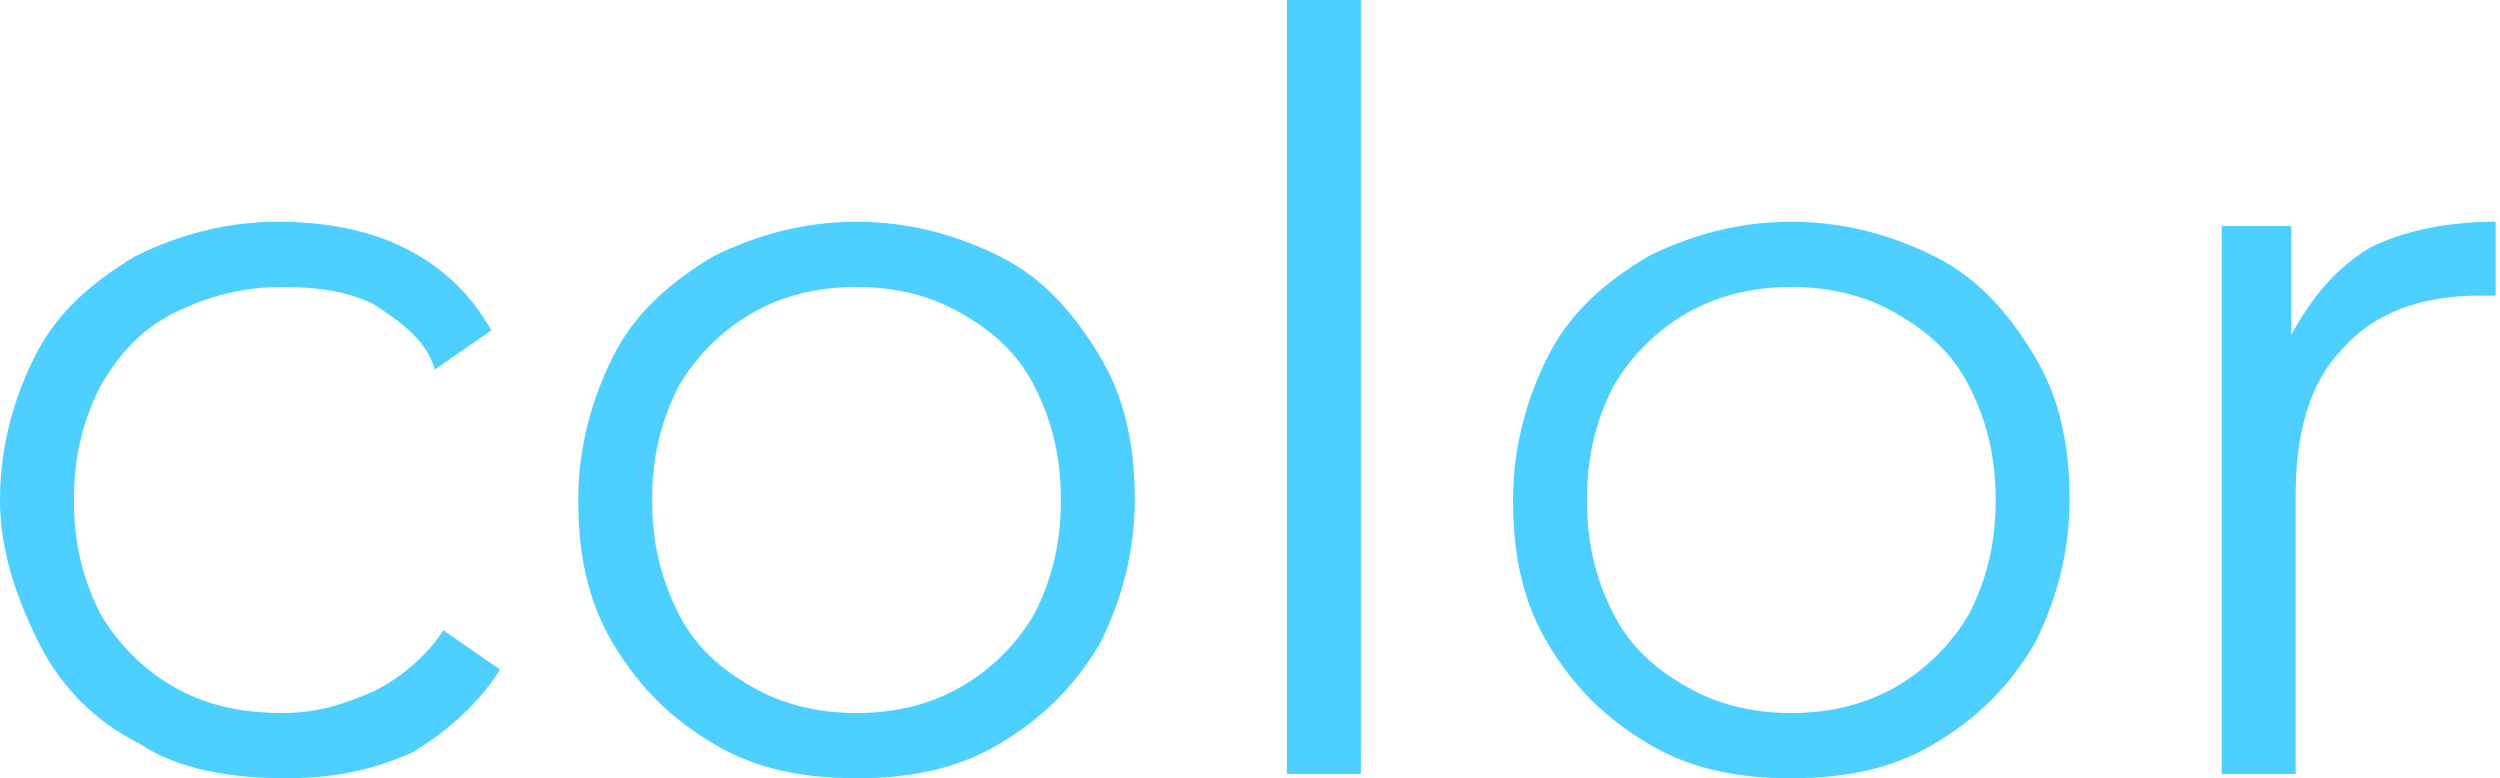
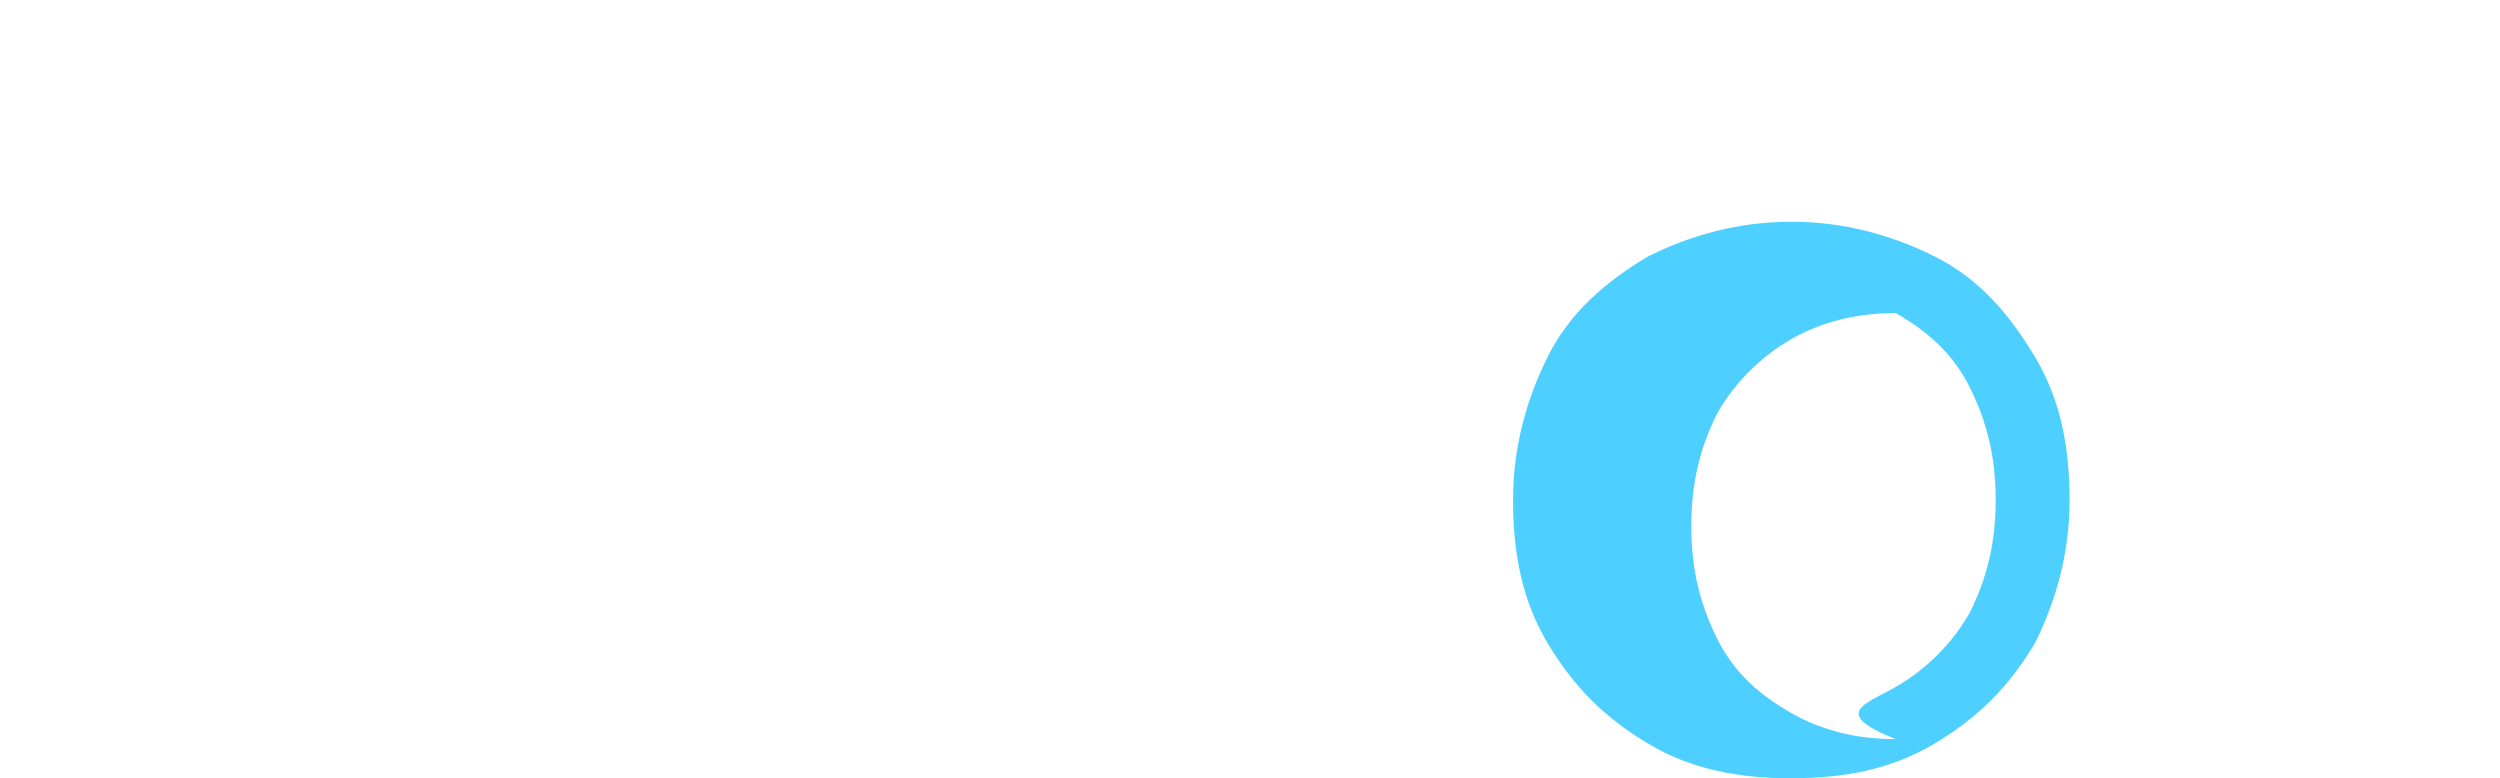
<svg xmlns="http://www.w3.org/2000/svg" id="Слой_1" x="0px" y="0px" viewBox="0 0 57.5 17.9" xml:space="preserve">
  <g>
-     <path fill="#4DCFFF" d="M3.2,17.1c-1-0.5-1.8-1.3-2.3-2.3S0,12.7,0,11.5c0-1.2,0.3-2.3,0.8-3.3s1.3-1.7,2.3-2.3 c1-0.5,2.1-0.8,3.3-0.8c1.1,0,2.1,0.2,2.9,0.6s1.5,1,2,1.9l-1.3,0.9C9.8,7.8,9.2,7.4,8.6,7C8,6.7,7.3,6.6,6.5,6.6 C5.6,6.6,4.8,6.8,4,7.2s-1.3,1-1.7,1.7c-0.4,0.8-0.6,1.6-0.6,2.6c0,1,0.2,1.8,0.6,2.6c0.4,0.7,1,1.3,1.7,1.7s1.5,0.6,2.5,0.6 c0.8,0,1.4-0.2,2.1-0.5c0.6-0.3,1.2-0.8,1.6-1.4l1.3,0.9c-0.5,0.8-1.2,1.4-2,1.9c-0.9,0.4-1.8,0.6-2.9,0.6 C5.3,17.9,4.1,17.7,3.2,17.1z" />
-     <path fill="#4DCFFF" d="M16.4,17.1c-1-0.6-1.7-1.3-2.3-2.3c-0.6-1-0.8-2.1-0.8-3.3c0-1.2,0.3-2.3,0.8-3.3s1.3-1.7,2.3-2.3 c1-0.5,2.1-0.8,3.3-0.8c1.2,0,2.3,0.3,3.3,0.8c1,0.5,1.7,1.3,2.3,2.3c0.6,1,0.8,2.1,0.8,3.3c0,1.2-0.3,2.3-0.8,3.3 c-0.6,1-1.3,1.7-2.3,2.3c-1,0.6-2.1,0.8-3.3,0.8C18.5,17.9,17.4,17.7,16.4,17.1z M22.1,15.8c0.7-0.4,1.3-1,1.7-1.7 c0.4-0.8,0.6-1.6,0.6-2.6s-0.2-1.8-0.6-2.6c-0.4-0.8-1-1.3-1.7-1.7c-0.7-0.4-1.5-0.6-2.4-0.6c-0.9,0-1.7,0.2-2.4,0.6 s-1.3,1-1.7,1.7c-0.4,0.8-0.6,1.6-0.6,2.6s0.2,1.8,0.6,2.6c0.4,0.8,1,1.3,1.7,1.7s1.5,0.6,2.4,0.6C20.6,16.4,21.4,16.2,22.1,15.8z" />
-     <path fill="#4DCFFF" d="M29.6,0h1.7v17.8h-1.7V0z" />
-     <path fill="#4DCFFF" d="M37.9,17.1c-1-0.6-1.7-1.3-2.3-2.3c-0.6-1-0.8-2.1-0.8-3.3c0-1.2,0.3-2.3,0.8-3.3s1.3-1.7,2.3-2.3 c1-0.5,2.1-0.8,3.3-0.8c1.2,0,2.3,0.3,3.3,0.8c1,0.5,1.7,1.3,2.3,2.3c0.6,1,0.8,2.1,0.8,3.3c0,1.2-0.3,2.3-0.8,3.3 c-0.6,1-1.3,1.7-2.3,2.3c-1,0.6-2.1,0.8-3.3,0.8C40,17.9,38.9,17.7,37.9,17.1z M43.6,15.8c0.7-0.4,1.3-1,1.7-1.7 c0.4-0.8,0.6-1.6,0.6-2.6s-0.2-1.8-0.6-2.6c-0.4-0.8-1-1.3-1.7-1.7c-0.7-0.4-1.5-0.6-2.4-0.6c-0.9,0-1.7,0.2-2.4,0.6 s-1.3,1-1.7,1.7c-0.4,0.8-0.6,1.6-0.6,2.6s0.2,1.8,0.6,2.6c0.4,0.8,1,1.3,1.7,1.7s1.5,0.6,2.4,0.6C42.1,16.4,42.9,16.2,43.6,15.8z" />
-     <path fill="#4DCFFF" d="M54.5,5.7c0.8-0.4,1.8-0.6,2.9-0.6v1.7l-0.4,0c-1.3,0-2.4,0.4-3.1,1.2c-0.8,0.8-1.1,2-1.1,3.4v6.4h-1.7V5.2 h1.6v2.5C53.2,6.8,53.7,6.2,54.5,5.7z" />
+     <path fill="#4DCFFF" d="M37.9,17.1c-1-0.6-1.7-1.3-2.3-2.3c-0.6-1-0.8-2.1-0.8-3.3c0-1.2,0.3-2.3,0.8-3.3s1.3-1.7,2.3-2.3 c1-0.5,2.1-0.8,3.3-0.8c1.2,0,2.3,0.3,3.3,0.8c1,0.5,1.7,1.3,2.3,2.3c0.6,1,0.8,2.1,0.8,3.3c0,1.2-0.3,2.3-0.8,3.3 c-0.6,1-1.3,1.7-2.3,2.3c-1,0.6-2.1,0.8-3.3,0.8C40,17.9,38.9,17.7,37.9,17.1z M43.6,15.8c0.7-0.4,1.3-1,1.7-1.7 c0.4-0.8,0.6-1.6,0.6-2.6s-0.2-1.8-0.6-2.6c-0.4-0.8-1-1.3-1.7-1.7c-0.9,0-1.7,0.2-2.4,0.6 s-1.3,1-1.7,1.7c-0.4,0.8-0.6,1.6-0.6,2.6s0.2,1.8,0.6,2.6c0.4,0.8,1,1.3,1.7,1.7s1.5,0.6,2.4,0.6C42.1,16.4,42.9,16.2,43.6,15.8z" />
  </g>
</svg>